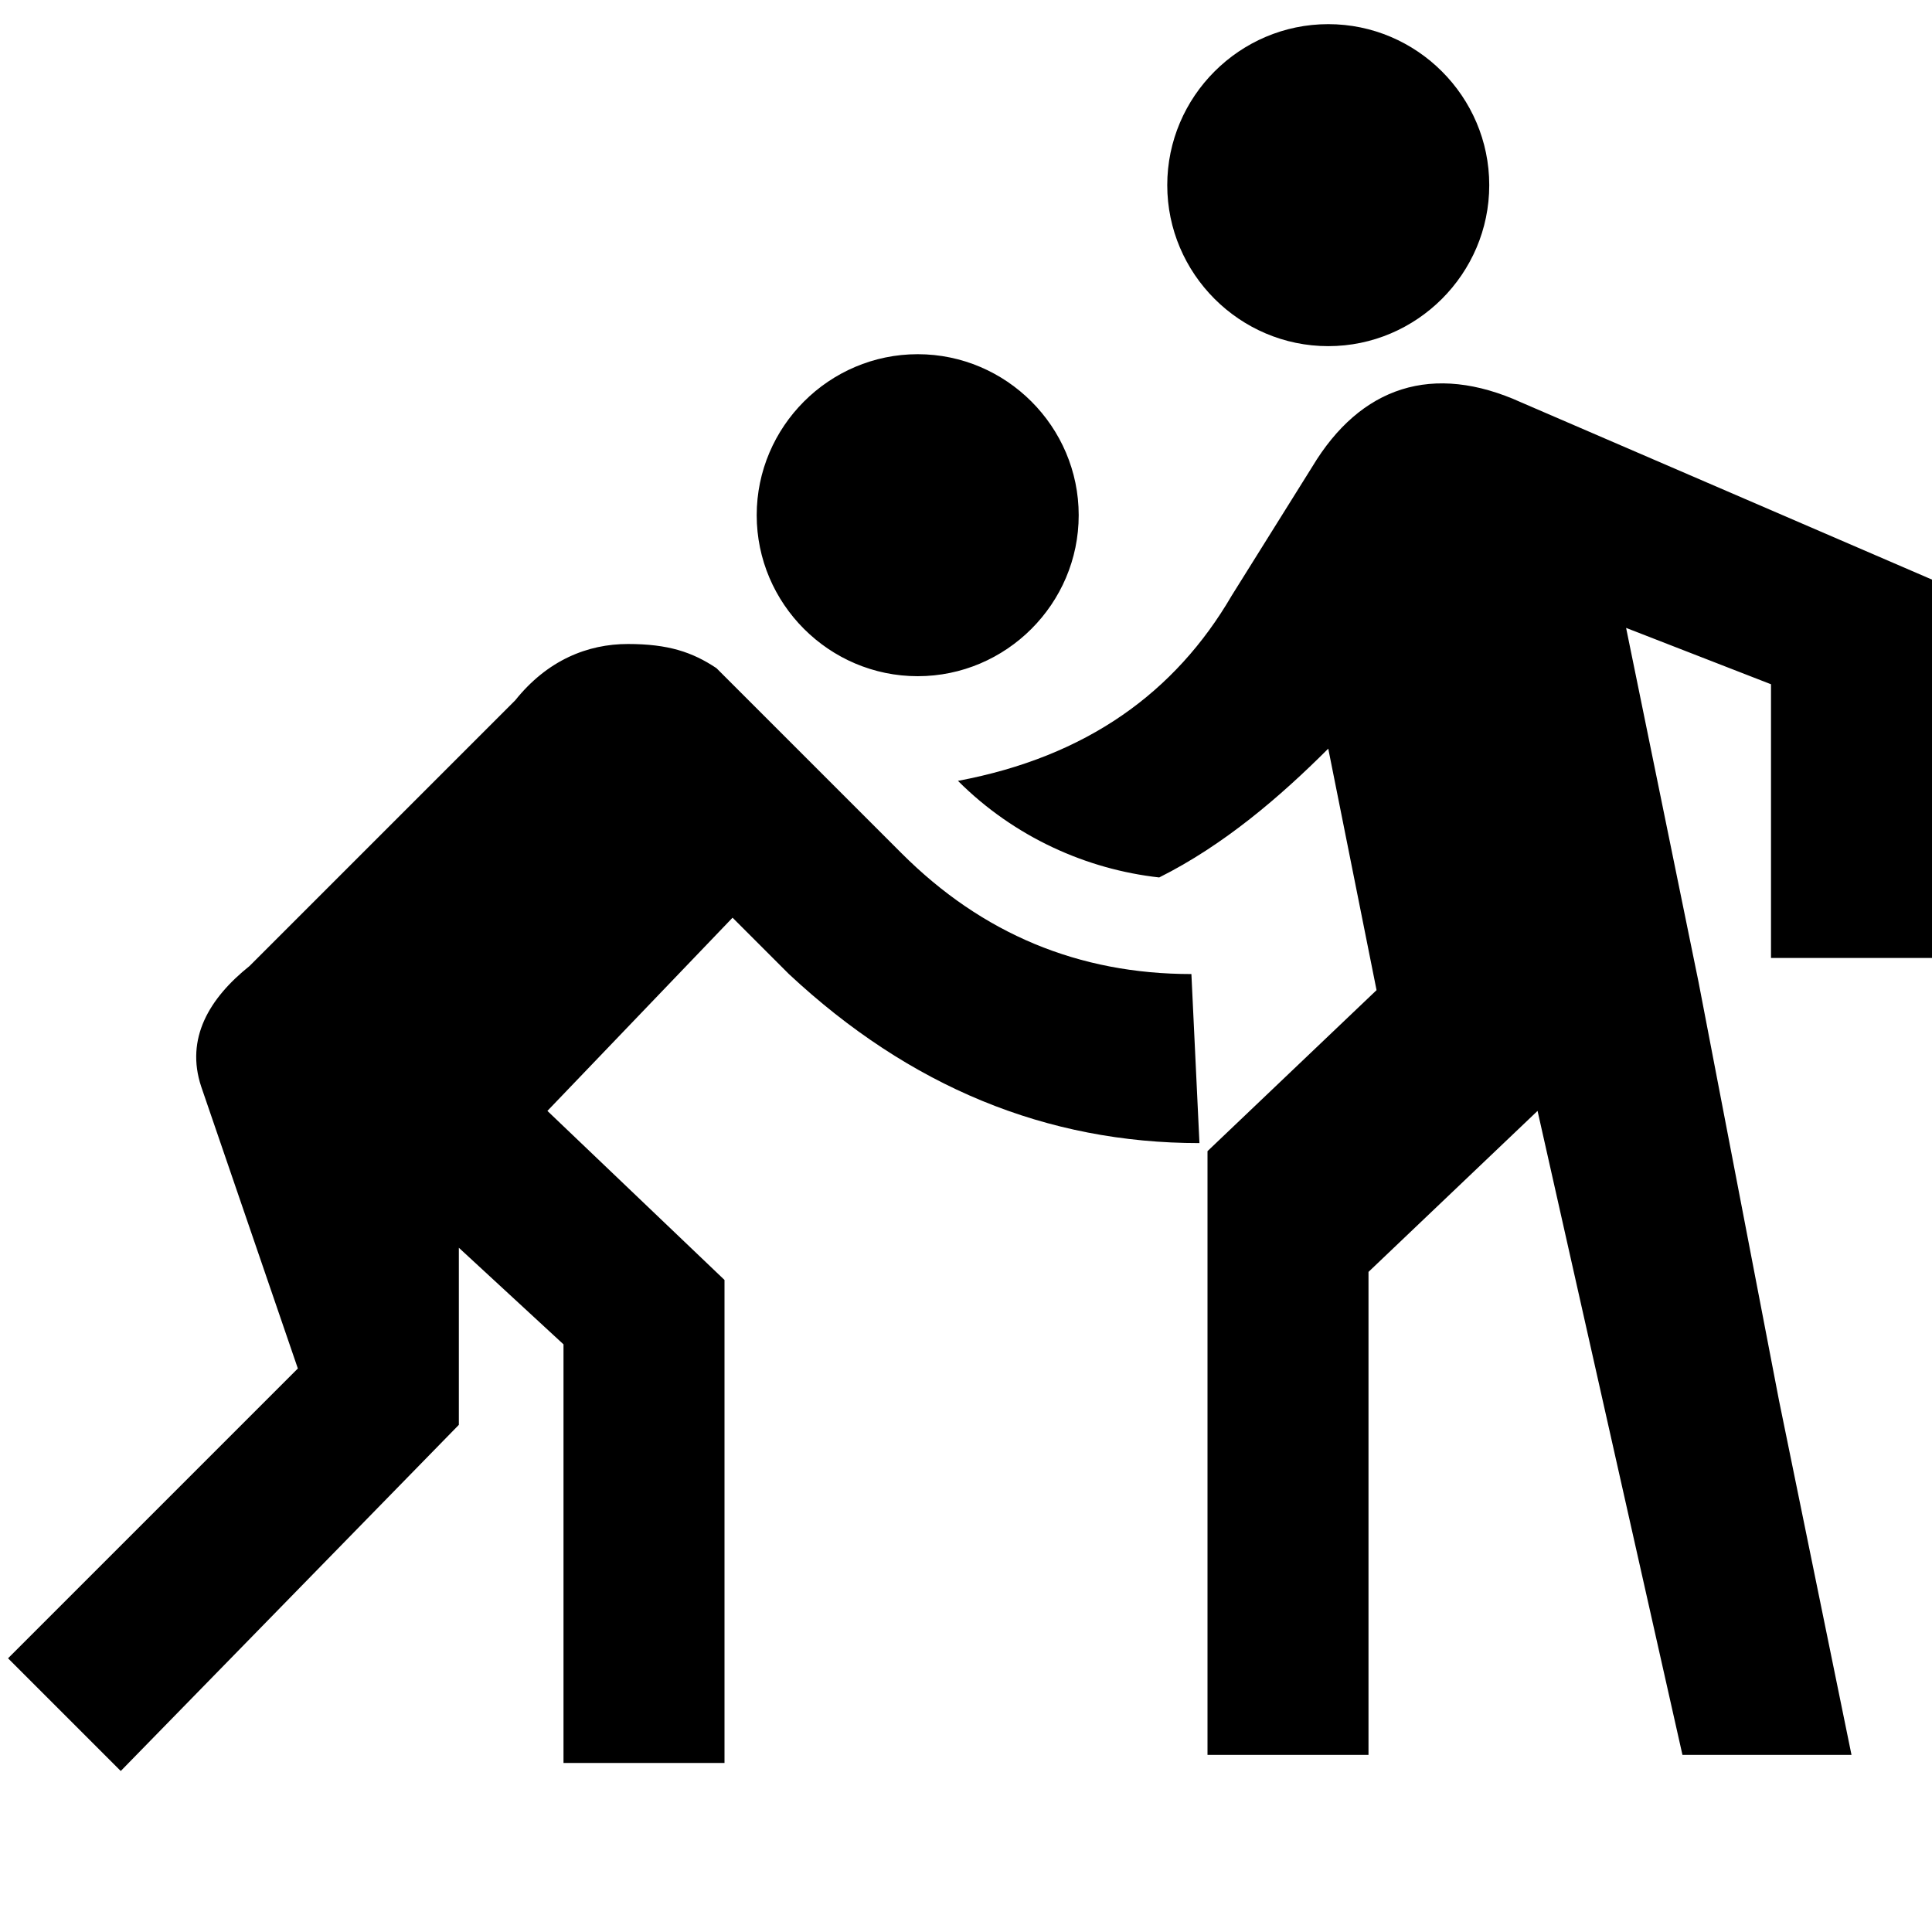
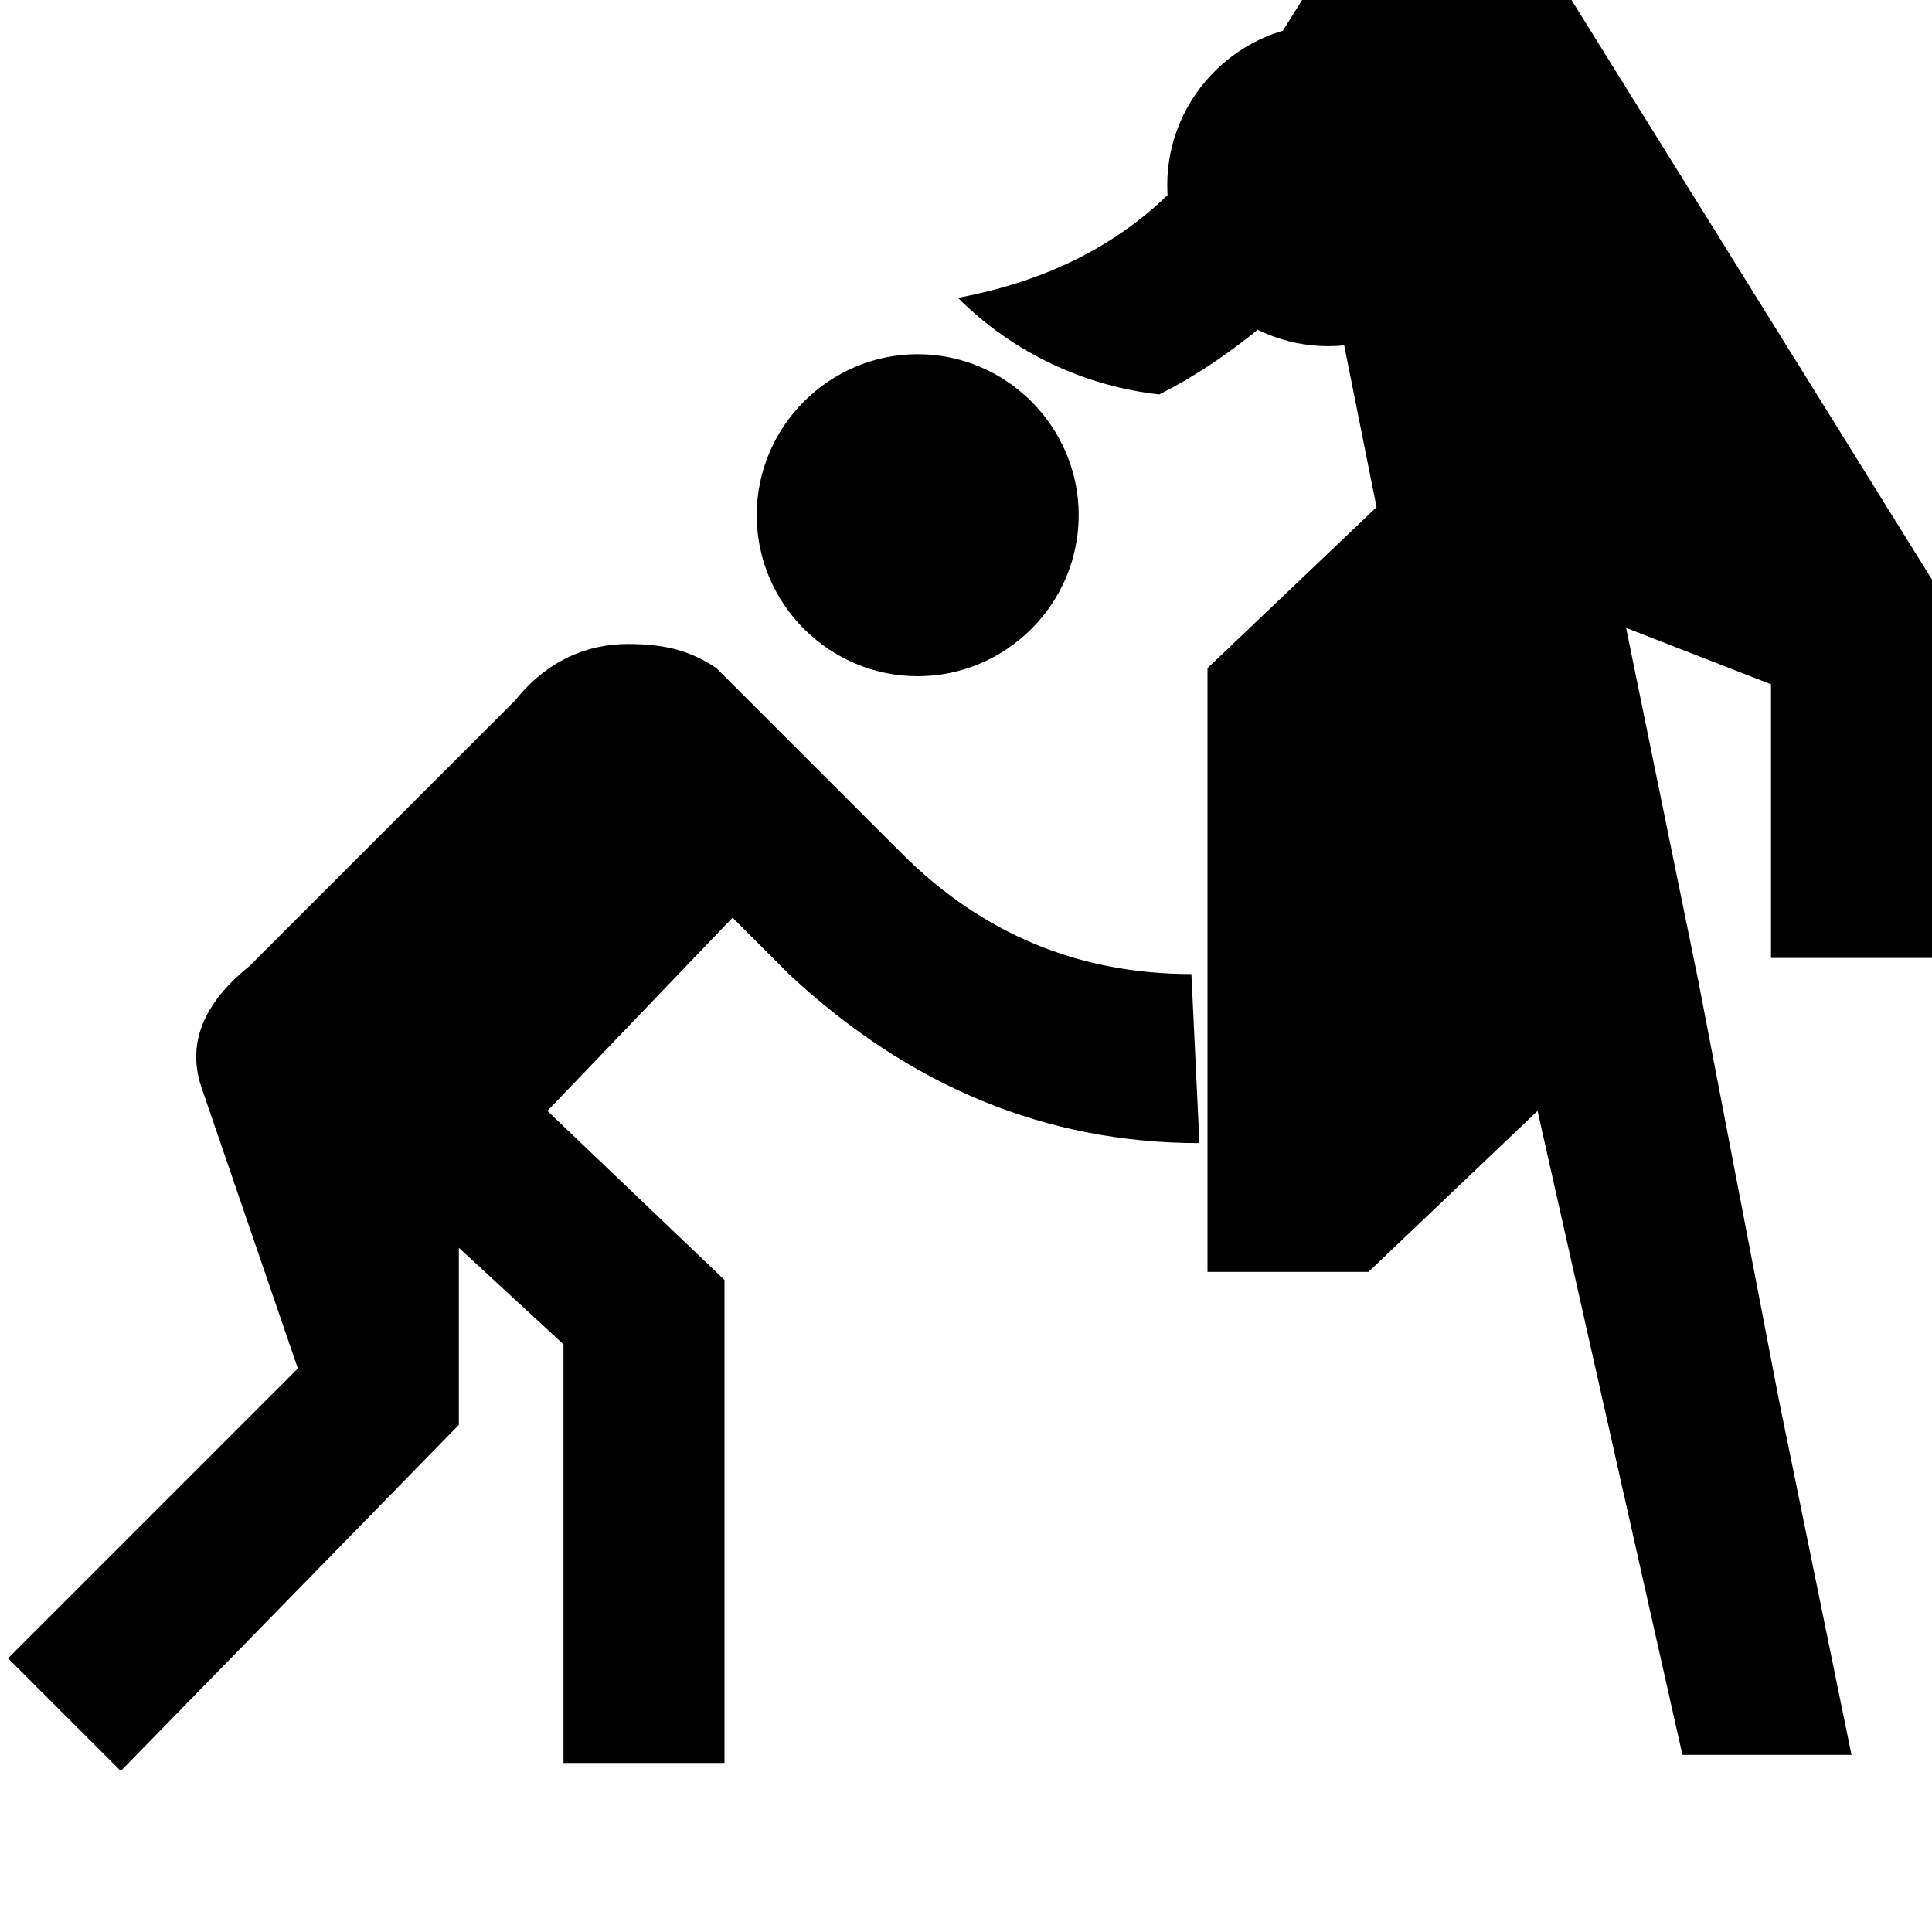
<svg xmlns="http://www.w3.org/2000/svg" width="800" height="800" viewBox="0 0 24 24">
-   <path fill="currentColor" d="M11.2 10.6q1.5 1.5 3.6 1.5l.1 2.1q-2.85 0-5.1-2.1l-.7-.7l-2.3 2.4L9 15.9v6H7v-5.2l-1.3-1.2v2.2L1.5 22L.1 20.6L3.7 17l-1.2-3.5c-.2-.6.1-1.1.6-1.5l3.3-3.3c.4-.5.9-.7 1.4-.7s.8.1 1.1.3zM24 11.9h-2V8.5l-1.8-.7l.9 4.4l1 5.2l.9 4.4h-2.1l-1.8-8l-2.1 2v6h-2v-7.5l2.1-2l-.6-3c-.6.6-1.3 1.2-2.1 1.6c-.9-.1-1.8-.5-2.5-1.2c1.6-.3 2.7-1.1 3.4-2.3l1-1.6c.6-1 1.5-1.3 2.6-.8L24 7.2zM11.4 4.4c1.1 0 2 .9 2 2s-.9 2-2 2s-2-.9-2-2s.9-2 2-2M16.5.3c1.1 0 2 .9 2 2s-.9 2-2 2s-2-.9-2-2s.9-2 2-2" />
+   <path fill="currentColor" d="M11.2 10.6q1.5 1.5 3.6 1.5l.1 2.1q-2.85 0-5.1-2.1l-.7-.7l-2.3 2.4L9 15.9v6H7v-5.2l-1.3-1.2v2.2L1.5 22L.1 20.6L3.7 17l-1.2-3.5c-.2-.6.1-1.1.6-1.5l3.3-3.3c.4-.5.9-.7 1.4-.7s.8.1 1.1.3zM24 11.9h-2V8.5l-1.8-.7l.9 4.4l1 5.2l.9 4.4h-2.1l-1.8-8l-2.1 2h-2v-7.5l2.1-2l-.6-3c-.6.6-1.3 1.2-2.1 1.6c-.9-.1-1.8-.5-2.5-1.2c1.6-.3 2.7-1.1 3.4-2.3l1-1.6c.6-1 1.5-1.3 2.6-.8L24 7.2zM11.4 4.4c1.1 0 2 .9 2 2s-.9 2-2 2s-2-.9-2-2s.9-2 2-2M16.5.3c1.1 0 2 .9 2 2s-.9 2-2 2s-2-.9-2-2s.9-2 2-2" />
</svg>